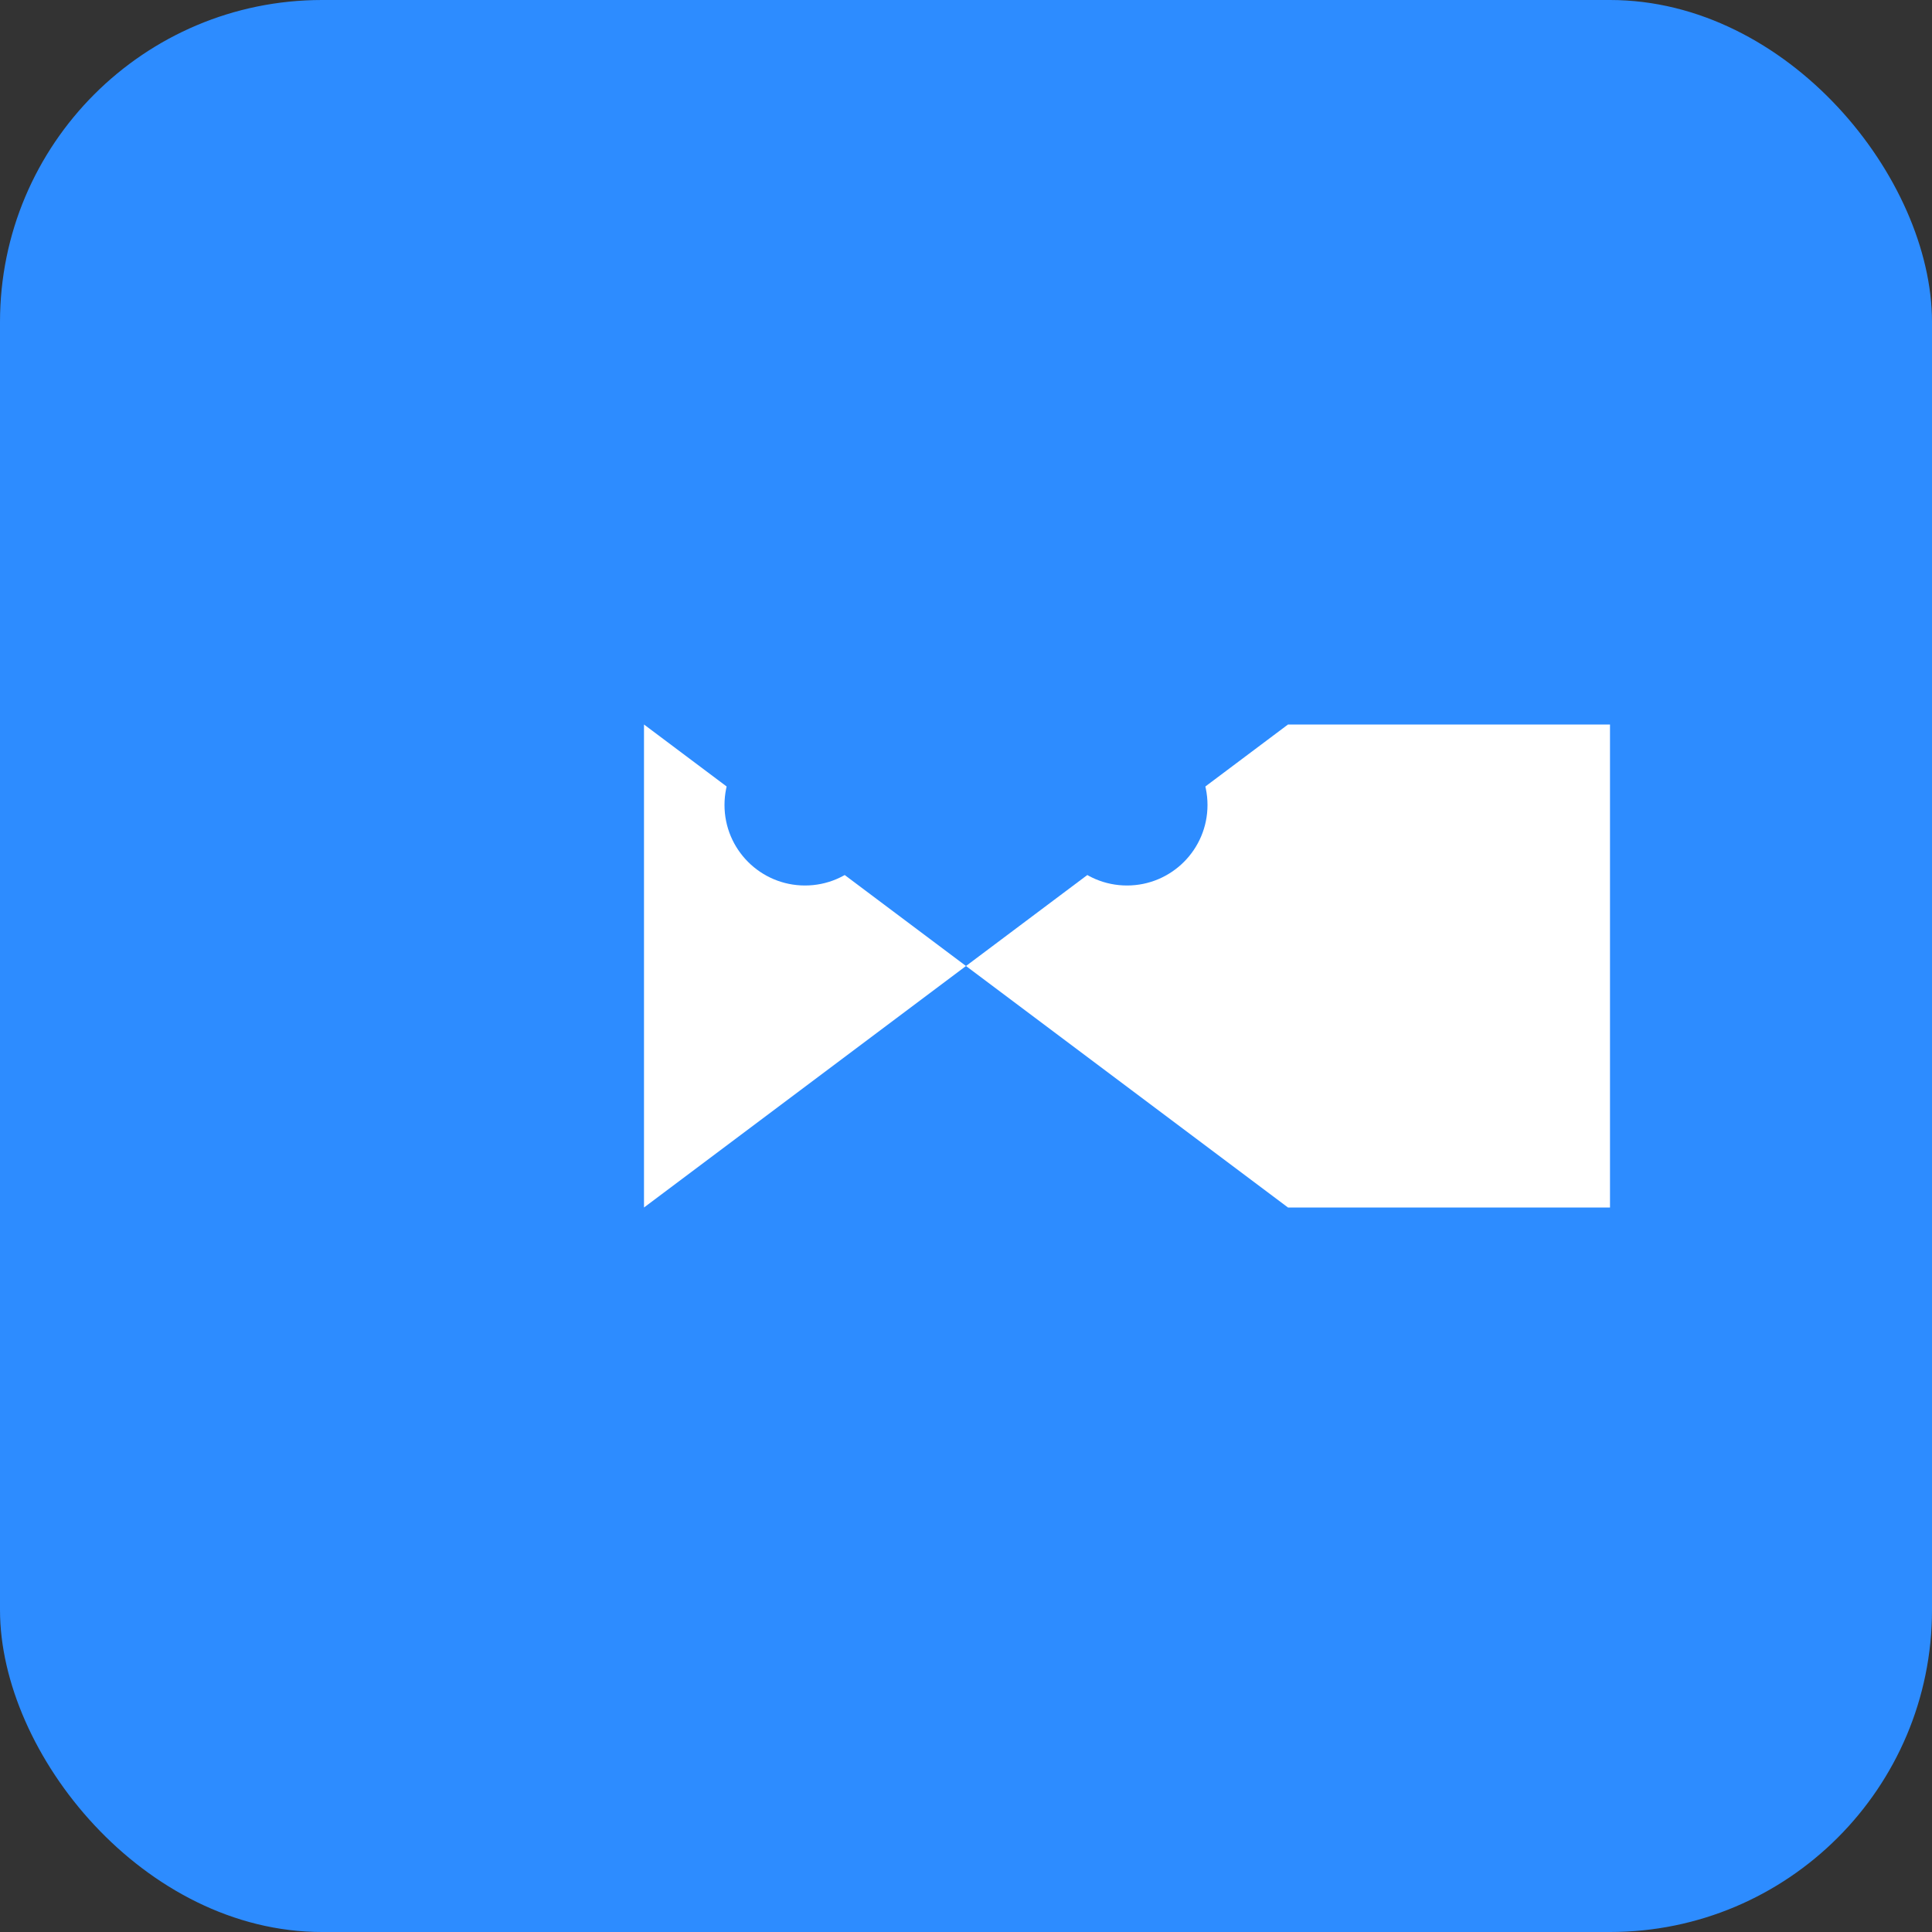
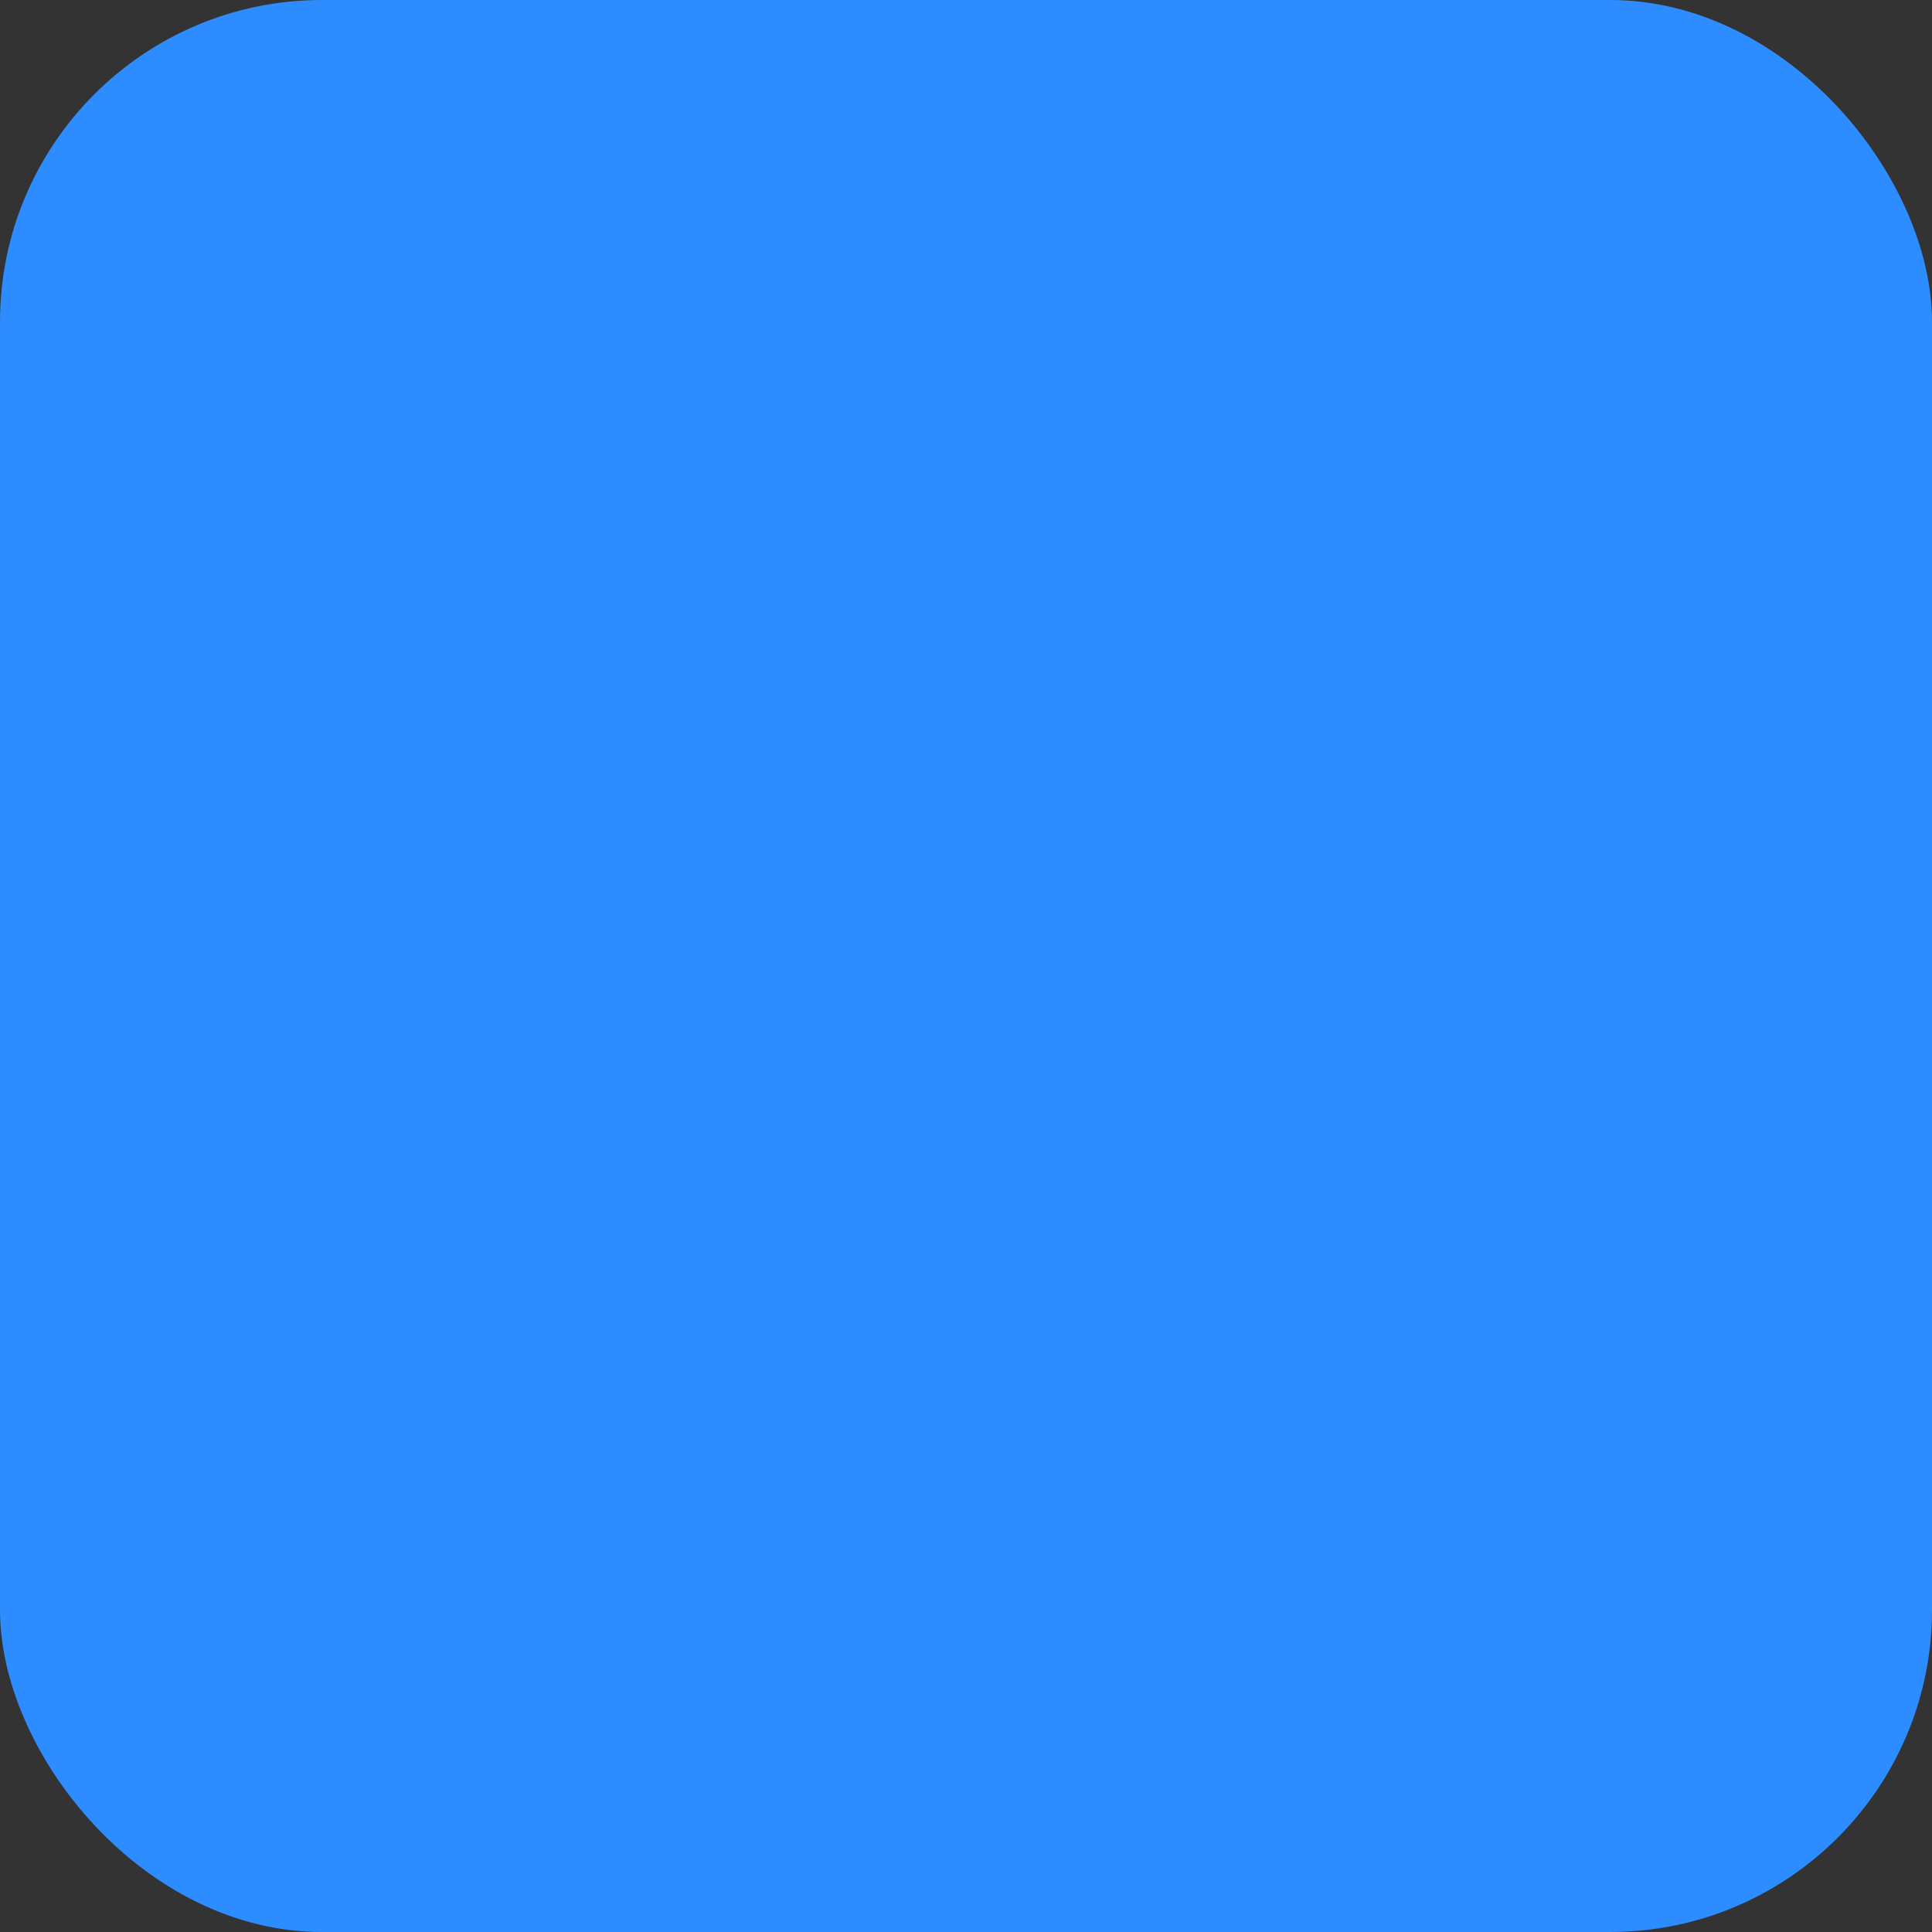
<svg xmlns="http://www.w3.org/2000/svg" width="48" height="48" viewBox="0 0 48 48" fill="none">
  <rect x="0" y="0" width="48" height="48" fill="#333333" stroke="none" />
  <rect width="48" height="48" rx="8" fill="#2d8cff" />
-   <path d="M16 18v12l8-6-8-6zm16 0v12h8V18h-8zm-8 6l8 6V18l-8 6z" fill="white" />
-   <circle cx="20" cy="20" r="2" fill="#2d8cff" />
-   <circle cx="28" cy="20" r="2" fill="#2d8cff" />
</svg>